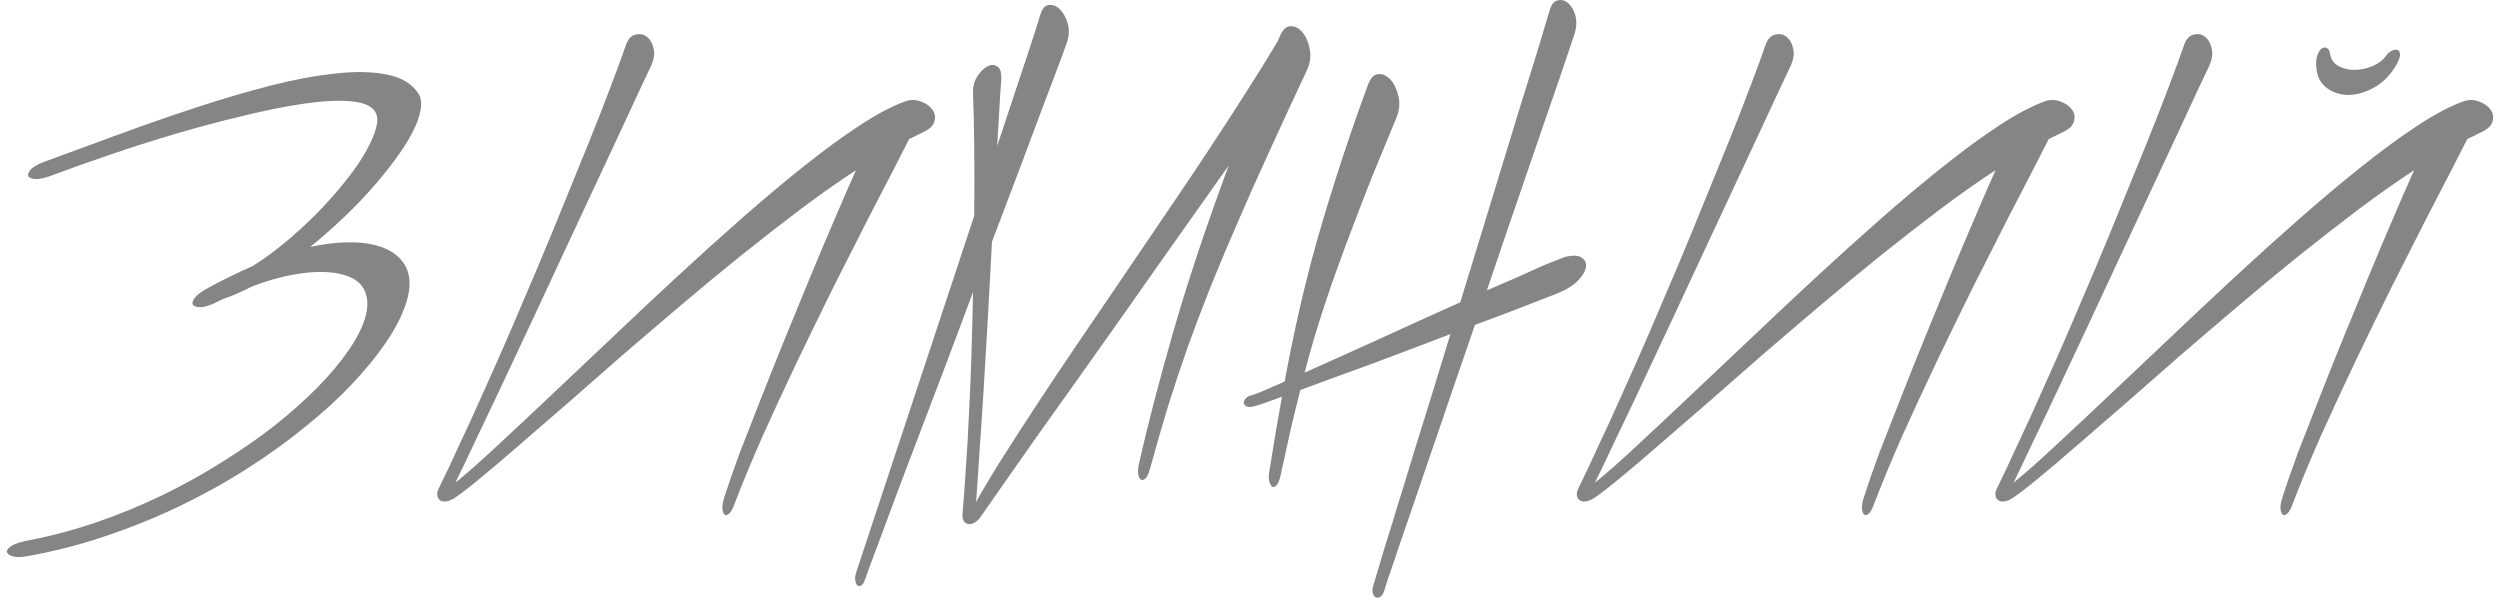
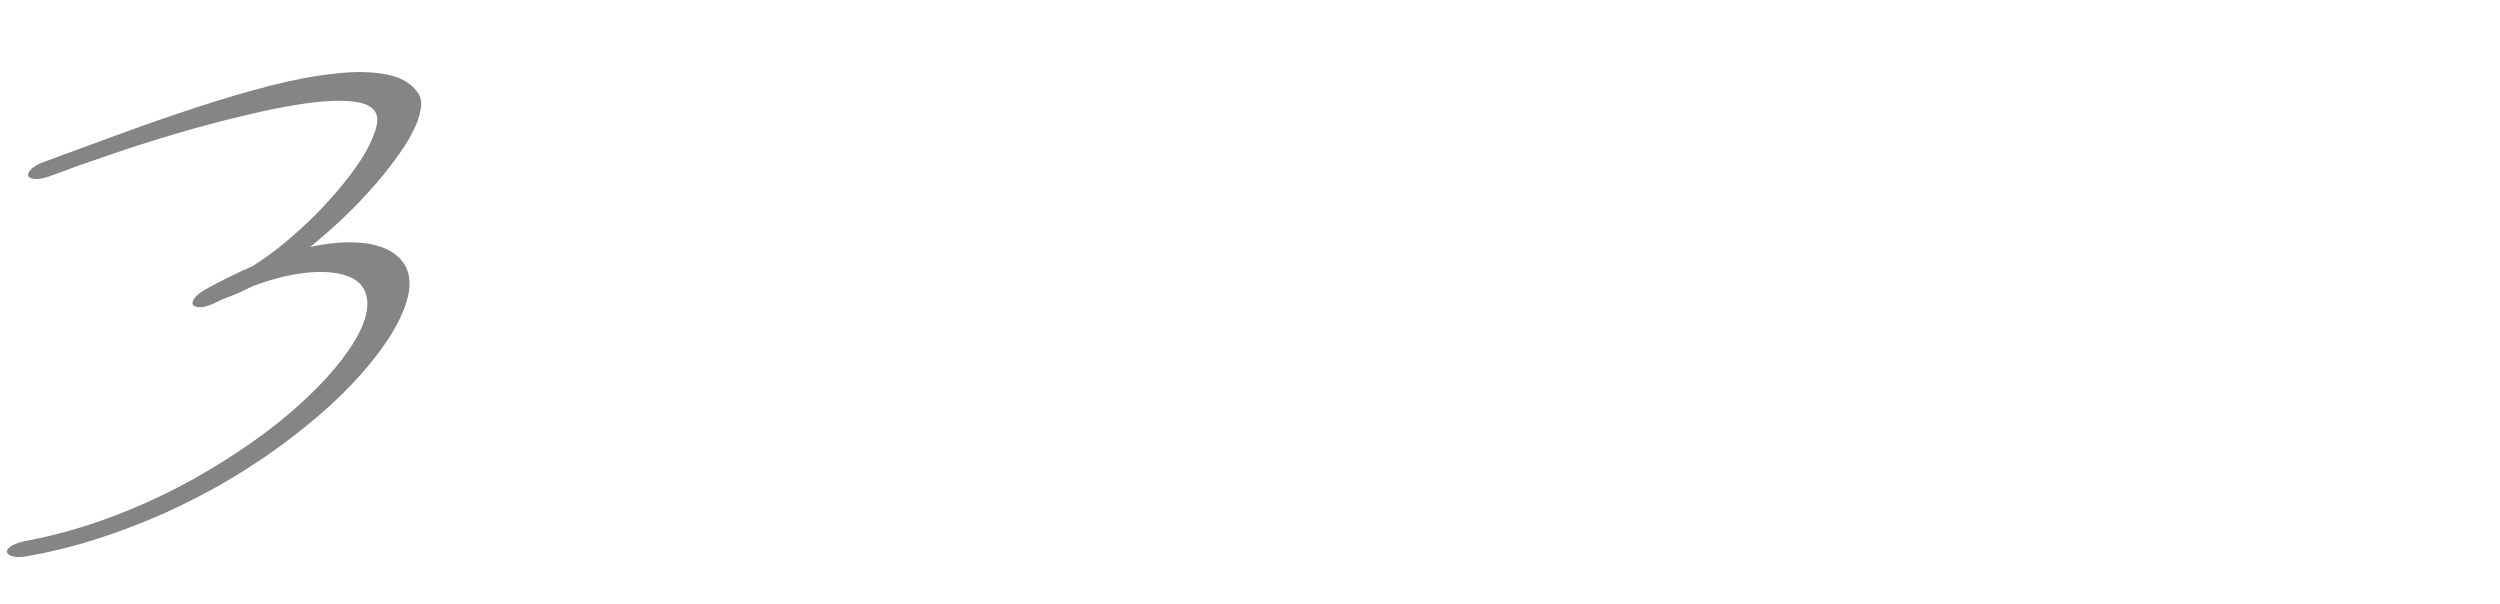
<svg xmlns="http://www.w3.org/2000/svg" width="364" height="88" viewBox="0 0 364 88" fill="none">
  <path d="M4.295 78.652C7.649 77.999 10.959 77.109 14.224 75.981C17.489 74.853 20.651 73.547 23.708 72.062C26.765 70.578 29.674 68.961 32.435 67.209C35.195 65.488 37.733 63.722 40.048 61.911C42.364 60.071 44.427 58.23 46.237 56.39C48.048 54.55 49.532 52.783 50.69 51.092C51.877 49.4 52.693 47.826 53.139 46.372C53.584 44.888 53.599 43.611 53.183 42.543C52.827 41.593 52.129 40.881 51.09 40.406C50.051 39.931 48.79 39.664 47.306 39.604C45.851 39.545 44.204 39.693 42.364 40.05C40.553 40.406 38.668 40.955 36.709 41.697C35.967 42.083 35.255 42.424 34.572 42.721C33.889 43.018 33.206 43.285 32.524 43.522C32.494 43.552 32.464 43.567 32.435 43.567C32.435 43.537 32.42 43.537 32.39 43.567L31.678 43.923C30.758 44.398 29.986 44.665 29.363 44.724C28.739 44.754 28.324 44.65 28.116 44.413C27.938 44.175 28.012 43.834 28.338 43.389C28.665 42.944 29.318 42.454 30.297 41.919C31.425 41.296 32.524 40.732 33.592 40.228C34.661 39.693 35.715 39.203 36.754 38.758C38.327 37.779 39.9 36.636 41.473 35.33C43.076 33.994 44.59 32.614 46.015 31.189C47.439 29.735 48.745 28.28 49.933 26.826C51.15 25.342 52.159 23.932 52.96 22.596C53.762 21.26 54.326 20.058 54.652 18.989C55.008 17.891 55.023 17.03 54.697 16.407C54.222 15.487 53.064 14.938 51.224 14.76C49.384 14.582 47.113 14.685 44.412 15.071C41.711 15.457 38.727 16.051 35.462 16.852C32.197 17.624 28.902 18.5 25.578 19.479C22.253 20.459 19.048 21.483 15.961 22.551C12.874 23.59 10.158 24.555 7.813 25.445C6.685 25.891 5.809 26.099 5.186 26.069C4.592 26.039 4.236 25.891 4.117 25.624C4.028 25.357 4.162 25.03 4.518 24.644C4.904 24.258 5.527 23.902 6.388 23.576C9.891 22.299 13.527 20.963 17.296 19.568C21.096 18.173 24.851 16.867 28.561 15.65C32.271 14.433 35.848 13.379 39.291 12.489C42.764 11.598 45.94 11.005 48.82 10.708C51.699 10.382 54.177 10.426 56.255 10.841C58.363 11.227 59.906 12.133 60.886 13.557C61.301 14.181 61.42 14.982 61.242 15.962C61.093 16.941 60.693 18.055 60.04 19.301C59.416 20.518 58.585 21.824 57.546 23.219C56.537 24.614 55.38 26.039 54.074 27.494C52.797 28.948 51.387 30.403 49.844 31.857C48.33 33.282 46.772 34.647 45.169 35.953C47.217 35.508 49.072 35.285 50.734 35.285C52.396 35.256 53.836 35.434 55.053 35.82C56.3 36.176 57.294 36.725 58.036 37.467C58.808 38.179 59.298 39.04 59.505 40.05C59.773 41.296 59.609 42.766 59.016 44.457C58.452 46.12 57.517 47.916 56.211 49.845C54.905 51.774 53.257 53.793 51.269 55.9C49.309 57.978 47.053 60.041 44.501 62.089C41.978 64.167 39.202 66.17 36.175 68.1C33.147 70.059 29.912 71.87 26.468 73.532C23.055 75.194 19.463 76.663 15.694 77.94C11.924 79.246 8.035 80.255 4.028 80.967C3.138 81.145 2.425 81.16 1.891 81.012C1.357 80.863 1.06 80.641 1.001 80.344C0.971 80.077 1.208 79.78 1.713 79.454C2.247 79.127 3.108 78.86 4.295 78.652Z" fill="#858585" />
-   <path d="M94.71 9.773C94.473 10.278 93.953 11.376 93.152 13.068C92.38 14.73 91.43 16.778 90.302 19.212C89.174 21.646 87.898 24.377 86.473 27.405C85.049 30.432 83.579 33.579 82.065 36.844C80.552 40.109 79.023 43.389 77.479 46.684C75.936 49.978 74.467 53.11 73.072 56.078C71.676 59.047 70.385 61.763 69.198 64.226C68.04 66.69 67.076 68.708 66.304 70.281C68.025 68.886 70.059 67.091 72.404 64.894C74.778 62.697 77.361 60.278 80.151 57.637C82.971 54.965 85.939 52.16 89.056 49.221C92.172 46.253 95.319 43.3 98.495 40.361C101.701 37.393 104.877 34.529 108.023 31.768C111.199 28.978 114.227 26.44 117.106 24.154C120.015 21.839 122.716 19.865 125.209 18.233C127.703 16.6 129.899 15.442 131.799 14.76C132.541 14.492 133.283 14.492 134.025 14.76C134.797 15.027 135.376 15.428 135.762 15.962C136.148 16.496 136.237 17.09 136.029 17.743C135.851 18.366 135.213 18.915 134.114 19.39C133.817 19.539 133.521 19.687 133.224 19.835C132.957 19.954 132.675 20.088 132.378 20.236C131.992 21.008 131.265 22.433 130.196 24.511C129.128 26.588 127.836 29.082 126.323 31.991C124.838 34.9 123.206 38.12 121.425 41.652C119.674 45.185 117.907 48.806 116.126 52.516C114.375 56.197 112.683 59.848 111.051 63.469C109.448 67.091 108.053 70.46 106.865 73.576C106.628 74.2 106.376 74.615 106.109 74.823C105.871 75.031 105.663 75.06 105.485 74.912C105.337 74.793 105.233 74.511 105.173 74.066C105.144 73.621 105.248 73.042 105.485 72.33C106.049 70.549 106.791 68.412 107.711 65.918C108.661 63.454 109.7 60.798 110.828 57.948C111.956 55.069 113.143 52.101 114.39 49.043C115.637 45.986 116.869 42.988 118.086 40.05C119.303 37.111 120.475 34.336 121.603 31.723C122.731 29.082 123.74 26.766 124.631 24.778C122.048 26.47 119.332 28.384 116.483 30.521C113.663 32.658 110.784 34.9 107.845 37.245C104.936 39.589 102.012 42.009 99.074 44.502C96.165 46.966 93.315 49.4 90.525 51.804C87.764 54.208 85.123 56.523 82.6 58.75C80.077 60.946 77.761 62.95 75.654 64.76C73.546 66.601 71.676 68.189 70.044 69.525C68.441 70.86 67.179 71.84 66.259 72.463C65.814 72.76 65.398 72.938 65.013 72.998C64.656 73.057 64.359 73.012 64.122 72.864C63.885 72.716 63.736 72.478 63.677 72.151C63.617 71.825 63.706 71.439 63.944 70.994C64.805 69.243 65.784 67.165 66.883 64.76C68.01 62.386 69.198 59.789 70.445 56.969C71.721 54.149 73.027 51.195 74.363 48.108C75.698 44.992 77.034 41.86 78.37 38.714C79.706 35.538 80.997 32.406 82.243 29.319C83.52 26.202 84.722 23.249 85.85 20.459C86.978 17.669 87.987 15.086 88.878 12.712C89.798 10.307 90.555 8.244 91.148 6.523C91.445 5.692 91.89 5.202 92.484 5.053C93.107 4.875 93.656 4.964 94.132 5.321C94.636 5.677 94.977 6.256 95.156 7.057C95.363 7.829 95.215 8.734 94.71 9.773Z" fill="#858585" />
-   <path d="M124.664 83.327L141.85 31.412C141.88 27.909 141.88 24.644 141.85 21.616C141.821 18.559 141.761 15.858 141.672 13.513C141.643 12.623 141.85 11.821 142.296 11.109C142.771 10.396 143.275 9.907 143.809 9.639C144.373 9.372 144.863 9.402 145.279 9.728C145.694 10.025 145.858 10.752 145.769 11.91C145.709 12.504 145.635 13.617 145.546 15.249C145.457 16.882 145.338 18.886 145.19 21.26C146.051 18.648 146.852 16.229 147.594 14.003C148.336 11.747 148.989 9.788 149.553 8.126C150.117 6.434 150.562 5.068 150.889 4.029C151.215 2.99 151.408 2.367 151.468 2.159C151.735 1.269 152.136 0.794 152.67 0.735C153.234 0.645 153.768 0.838 154.273 1.313C154.777 1.788 155.163 2.456 155.43 3.317C155.697 4.178 155.683 5.083 155.386 6.033C155.297 6.33 154.941 7.324 154.317 9.016C153.694 10.678 152.878 12.83 151.868 15.472C150.889 18.084 149.761 21.097 148.485 24.511C147.208 27.894 145.858 31.456 144.433 35.196C144.255 38.669 144.062 42.246 143.854 45.927C143.646 49.578 143.438 53.095 143.231 56.479C143.023 59.863 142.815 62.994 142.607 65.874C142.429 68.753 142.266 71.157 142.118 73.087C143.186 71.157 144.492 68.975 146.036 66.541C147.579 64.108 149.256 61.51 151.067 58.75C152.907 55.959 154.851 53.051 156.9 50.023C158.948 46.995 161.04 43.923 163.178 40.806C165.315 37.66 167.437 34.529 169.545 31.412C171.682 28.295 173.73 25.253 175.689 22.284C177.648 19.316 179.488 16.481 181.21 13.78C182.961 11.049 184.52 8.541 185.885 6.256L186.019 6.033L186.33 5.321C186.746 4.311 187.28 3.807 187.933 3.807C188.586 3.807 189.165 4.118 189.67 4.742C190.174 5.335 190.515 6.152 190.694 7.191C190.901 8.2 190.753 9.239 190.248 10.307C188.23 14.611 186.39 18.589 184.727 22.24C183.065 25.861 181.536 29.289 180.141 32.525C178.746 35.731 177.455 38.803 176.268 41.741C175.11 44.65 174.012 47.544 172.973 50.424C171.964 53.273 170.999 56.167 170.079 59.106C169.188 62.044 168.298 65.132 167.407 68.367C167.229 69.02 167.021 69.45 166.784 69.658C166.547 69.896 166.324 69.955 166.116 69.836C165.938 69.718 165.804 69.436 165.715 68.99C165.656 68.545 165.715 67.966 165.894 67.254C167.081 61.97 168.699 55.752 170.747 48.598C172.795 41.415 175.511 33.252 178.895 24.11C176.609 27.345 174.234 30.699 171.771 34.172C169.307 37.645 166.873 41.103 164.469 44.546C162.064 47.96 159.719 51.27 157.434 54.475C155.178 57.651 153.085 60.59 151.156 63.291C149.256 66.022 147.579 68.412 146.125 70.46C144.7 72.508 143.602 74.081 142.83 75.179C142.533 75.624 142.207 75.936 141.85 76.114C141.524 76.292 141.227 76.352 140.96 76.292C140.693 76.263 140.47 76.099 140.292 75.802C140.144 75.535 140.099 75.15 140.158 74.645C140.337 72.626 140.5 70.371 140.648 67.877C140.826 65.413 140.975 62.801 141.093 60.041C141.242 57.28 141.361 54.416 141.45 51.448C141.539 48.479 141.613 45.511 141.672 42.543C140.426 45.867 139.179 49.192 137.932 52.516C136.686 55.811 135.483 58.972 134.326 62C133.168 65.057 132.085 67.907 131.076 70.549C130.096 73.19 129.235 75.506 128.493 77.494C127.751 79.483 127.157 81.071 126.712 82.258C126.267 83.475 126.015 84.173 125.955 84.351C125.807 84.826 125.614 85.123 125.376 85.242C125.169 85.39 124.991 85.39 124.842 85.242C124.694 85.123 124.59 84.885 124.53 84.529C124.471 84.203 124.516 83.802 124.664 83.327Z" fill="#858585" />
-   <path d="M184.875 68.278C185.172 66.527 185.454 64.79 185.721 63.069C186.018 61.347 186.329 59.581 186.656 57.77C185.498 58.186 184.548 58.527 183.806 58.794C183.064 59.032 182.619 59.165 182.47 59.195C182.025 59.284 181.684 59.269 181.446 59.15C181.209 59.002 181.09 58.824 181.09 58.616C181.09 58.408 181.194 58.201 181.402 57.993C181.61 57.755 181.936 57.592 182.381 57.503C182.53 57.473 183.005 57.295 183.806 56.969C184.637 56.612 185.721 56.138 187.057 55.544C187.531 52.873 188.095 50.053 188.748 47.084C189.401 44.086 190.188 40.851 191.108 37.378C192.058 33.876 193.186 30.076 194.492 25.98C195.798 21.854 197.356 17.312 199.167 12.355C199.553 11.346 200.058 10.827 200.681 10.797C201.334 10.738 201.928 11.005 202.462 11.598C202.996 12.192 203.382 13.008 203.62 14.047C203.857 15.056 203.753 16.095 203.308 17.164C202.032 20.221 200.874 23.026 199.835 25.579C198.826 28.132 197.906 30.506 197.074 32.703C196.243 34.87 195.486 36.903 194.804 38.803C194.121 40.673 193.498 42.469 192.934 44.19C192.37 45.912 191.835 47.604 191.331 49.266C190.856 50.899 190.396 52.561 189.951 54.253C191.494 53.57 193.186 52.813 195.026 51.982C196.867 51.151 198.766 50.29 200.725 49.4C202.685 48.509 204.673 47.604 206.692 46.684C208.71 45.763 210.684 44.873 212.613 44.012C213.652 40.599 214.691 37.215 215.73 33.861C216.769 30.506 217.749 27.301 218.669 24.243C219.619 21.156 220.494 18.292 221.296 15.65C222.127 12.979 222.854 10.649 223.477 8.66C224.101 6.641 224.59 5.009 224.947 3.762C225.333 2.515 225.555 1.788 225.615 1.58C225.852 0.69 226.238 0.185 226.772 0.067C227.306 -0.082 227.811 0.037 228.286 0.423C228.761 0.809 229.117 1.402 229.355 2.204C229.592 3.005 229.562 3.896 229.266 4.875C229.177 5.113 228.954 5.781 228.598 6.879C228.241 7.947 227.767 9.357 227.173 11.109C226.579 12.83 225.882 14.849 225.08 17.164C224.279 19.479 223.418 21.988 222.498 24.689C221.578 27.39 220.598 30.239 219.559 33.237C218.55 36.206 217.526 39.218 216.487 42.276C218.001 41.623 219.411 41.014 220.717 40.45C222.023 39.857 223.181 39.337 224.19 38.892C225.199 38.447 226.03 38.105 226.683 37.868C227.336 37.601 227.767 37.437 227.974 37.378C229.043 37.141 229.815 37.185 230.29 37.512C230.794 37.838 231.002 38.298 230.913 38.892C230.824 39.486 230.438 40.139 229.755 40.851C229.102 41.534 228.138 42.142 226.861 42.676C226.653 42.766 226.193 42.944 225.481 43.211C224.798 43.478 223.923 43.819 222.854 44.235C221.785 44.65 220.554 45.125 219.159 45.66C217.793 46.164 216.324 46.713 214.751 47.307C213.652 50.483 212.569 53.629 211.5 56.746C210.461 59.833 209.452 62.787 208.473 65.606C207.523 68.426 206.632 71.038 205.801 73.443C204.97 75.847 204.243 77.954 203.62 79.765C203.026 81.576 202.536 83.016 202.15 84.084C201.794 85.182 201.601 85.806 201.571 85.954C201.423 86.429 201.23 86.741 200.993 86.889C200.755 87.037 200.533 87.067 200.325 86.978C200.117 86.889 199.969 86.681 199.88 86.355C199.79 86.058 199.82 85.672 199.969 85.197C199.998 85.078 200.161 84.529 200.458 83.55C200.755 82.57 201.156 81.234 201.66 79.543C202.195 77.88 202.803 75.906 203.486 73.621C204.198 71.365 204.955 68.901 205.757 66.23C206.588 63.558 207.463 60.739 208.384 57.77C209.304 54.772 210.239 51.73 211.189 48.643C209.319 49.355 207.404 50.082 205.445 50.824C203.486 51.566 201.557 52.294 199.657 53.006C197.757 53.689 195.917 54.357 194.136 55.01C192.385 55.663 190.782 56.256 189.327 56.791C188.852 58.661 188.377 60.605 187.902 62.623C187.457 64.642 186.967 66.868 186.433 69.302C186.285 69.955 186.092 70.4 185.854 70.638C185.647 70.905 185.439 70.979 185.231 70.86C185.053 70.742 184.904 70.46 184.786 70.014C184.697 69.569 184.726 68.99 184.875 68.278Z" fill="#858585" />
-   <path d="M260.633 9.773C260.395 10.278 259.876 11.376 259.075 13.068C258.303 14.73 257.353 16.778 256.225 19.212C255.097 21.646 253.821 24.377 252.396 27.405C250.971 30.432 249.502 33.579 247.988 36.844C246.474 40.109 244.946 43.389 243.402 46.684C241.858 49.978 240.389 53.11 238.994 56.078C237.599 59.047 236.308 61.763 235.12 64.226C233.963 66.69 232.998 68.708 232.226 70.281C233.948 68.886 235.981 67.091 238.326 64.894C240.701 62.697 243.283 60.278 246.073 57.637C248.893 54.965 251.862 52.16 254.978 49.221C258.095 46.253 261.241 43.3 264.417 40.361C267.623 37.393 270.799 34.529 273.946 31.768C277.122 28.978 280.149 26.44 283.029 24.154C285.938 21.839 288.639 19.865 291.132 18.233C293.625 16.6 295.822 15.442 297.722 14.76C298.464 14.492 299.206 14.492 299.948 14.76C300.72 15.027 301.298 15.428 301.684 15.962C302.07 16.496 302.159 17.09 301.951 17.743C301.773 18.366 301.135 18.915 300.037 19.39C299.74 19.539 299.443 19.687 299.146 19.835C298.879 19.954 298.597 20.088 298.3 20.236C297.915 21.008 297.187 22.433 296.119 24.511C295.05 26.588 293.759 29.082 292.245 31.991C290.761 34.9 289.128 38.12 287.348 41.652C285.596 45.185 283.83 48.806 282.049 52.516C280.298 56.197 278.606 59.848 276.973 63.469C275.37 67.091 273.975 70.46 272.788 73.576C272.551 74.2 272.298 74.615 272.031 74.823C271.794 75.031 271.586 75.06 271.408 74.912C271.259 74.793 271.155 74.511 271.096 74.066C271.066 73.621 271.17 73.042 271.408 72.33C271.972 70.549 272.714 68.412 273.634 65.918C274.584 63.454 275.623 60.798 276.751 57.948C277.879 55.069 279.066 52.101 280.313 49.043C281.559 45.986 282.791 42.988 284.008 40.05C285.225 37.111 286.398 34.336 287.526 31.723C288.654 29.082 289.663 26.766 290.553 24.778C287.971 26.47 285.255 28.384 282.405 30.521C279.585 32.658 276.706 34.9 273.768 37.245C270.859 39.589 267.935 42.009 264.996 44.502C262.087 46.966 259.238 49.4 256.448 51.804C253.687 54.208 251.045 56.523 248.522 58.75C245.999 60.946 243.684 62.95 241.577 64.76C239.469 66.601 237.599 68.189 235.966 69.525C234.364 70.86 233.102 71.84 232.182 72.463C231.737 72.76 231.321 72.938 230.935 72.998C230.579 73.057 230.282 73.012 230.045 72.864C229.807 72.716 229.659 72.478 229.599 72.151C229.54 71.825 229.629 71.439 229.867 70.994C230.727 69.243 231.707 67.165 232.805 64.76C233.933 62.386 235.12 59.789 236.367 56.969C237.644 54.149 238.95 51.195 240.285 48.108C241.621 44.992 242.957 41.86 244.292 38.714C245.628 35.538 246.919 32.406 248.166 29.319C249.442 26.202 250.645 23.249 251.773 20.459C252.901 17.669 253.91 15.086 254.8 12.712C255.72 10.307 256.477 8.244 257.071 6.523C257.368 5.692 257.813 5.202 258.407 5.053C259.03 4.875 259.579 4.964 260.054 5.321C260.559 5.677 260.9 6.256 261.078 7.057C261.286 7.829 261.138 8.734 260.633 9.773Z" fill="#858585" />
-   <path d="M321.576 9.773C321.338 10.278 320.819 11.376 320.017 13.068C319.245 14.73 318.296 16.778 317.168 19.212C316.04 21.646 314.763 24.377 313.339 27.405C311.914 30.432 310.444 33.579 308.931 36.844C307.417 40.109 305.888 43.389 304.345 46.684C302.801 49.978 301.332 53.11 299.937 56.078C298.542 59.047 297.25 61.763 296.063 64.226C294.906 66.69 293.941 68.708 293.169 70.281C294.891 68.886 296.924 67.091 299.269 64.894C301.644 62.697 304.226 60.278 307.016 57.637C309.836 54.965 312.804 52.16 315.921 49.221C319.038 46.253 322.184 43.3 325.36 40.361C328.566 37.393 331.742 34.529 334.888 31.768C338.064 28.978 341.092 26.44 343.971 24.154C346.88 21.839 349.581 19.865 352.075 18.233C354.568 16.6 356.765 15.442 358.664 14.76C359.406 14.492 360.148 14.492 360.891 14.76C361.662 15.027 362.241 15.428 362.627 15.962C363.013 16.496 363.102 17.09 362.894 17.743C362.716 18.366 362.078 18.915 360.98 19.39C360.683 19.539 360.386 19.687 360.089 19.835C359.822 19.954 359.54 20.088 359.243 20.236C358.857 21.008 358.13 22.433 357.061 24.511C355.993 26.588 354.702 29.082 353.188 31.991C351.704 34.9 350.071 38.12 348.29 41.652C346.539 45.185 344.773 48.806 342.992 52.516C341.24 56.197 339.549 59.848 337.916 63.469C336.313 67.091 334.918 70.46 333.731 73.576C333.493 74.2 333.241 74.615 332.974 74.823C332.736 75.031 332.529 75.06 332.35 74.912C332.202 74.793 332.098 74.511 332.039 74.066C332.009 73.621 332.113 73.042 332.35 72.33C332.914 70.549 333.656 68.412 334.577 65.918C335.527 63.454 336.565 60.798 337.693 57.948C338.821 55.069 340.009 52.101 341.255 49.043C342.502 45.986 343.734 42.988 344.951 40.05C346.168 37.111 347.34 34.336 348.468 31.723C349.596 29.082 350.605 26.766 351.496 24.778C348.913 26.47 346.197 28.384 343.348 30.521C340.528 32.658 337.649 34.9 334.71 37.245C331.801 39.589 328.878 42.009 325.939 44.502C323.03 46.966 320.18 49.4 317.39 51.804C314.63 54.208 311.988 56.523 309.465 58.75C306.942 60.946 304.627 62.95 302.519 64.76C300.412 66.601 298.542 68.189 296.909 69.525C295.306 70.86 294.045 71.84 293.125 72.463C292.679 72.76 292.264 72.938 291.878 72.998C291.522 73.057 291.225 73.012 290.987 72.864C290.75 72.716 290.601 72.478 290.542 72.151C290.483 71.825 290.572 71.439 290.809 70.994C291.67 69.243 292.65 67.165 293.748 64.76C294.876 62.386 296.063 59.789 297.31 56.969C298.586 54.149 299.892 51.195 301.228 48.108C302.564 44.992 303.899 41.86 305.235 38.714C306.571 35.538 307.862 32.406 309.109 29.319C310.385 26.202 311.587 23.249 312.715 20.459C313.843 17.669 314.852 15.086 315.743 12.712C316.663 10.307 317.42 8.244 318.014 6.523C318.31 5.692 318.756 5.202 319.349 5.053C319.973 4.875 320.522 4.964 320.997 5.321C321.501 5.677 321.843 6.256 322.021 7.057C322.229 7.829 322.08 8.734 321.576 9.773ZM339.252 7.814C339.192 7.398 339.044 7.131 338.806 7.012C338.569 6.864 338.317 6.879 338.05 7.057C337.812 7.205 337.604 7.517 337.426 7.992C337.248 8.437 337.189 9.031 337.248 9.773C337.337 11.079 337.842 12.088 338.762 12.801C339.682 13.483 340.766 13.825 342.012 13.825C343.259 13.795 344.52 13.409 345.797 12.667C347.103 11.925 348.186 10.767 349.047 9.194C349.344 8.63 349.477 8.2 349.448 7.903C349.418 7.576 349.299 7.369 349.092 7.28C348.884 7.191 348.617 7.22 348.29 7.369C347.964 7.487 347.667 7.74 347.4 8.126C346.925 8.779 346.257 9.283 345.396 9.639C344.535 9.996 343.66 10.174 342.769 10.174C341.908 10.174 341.137 9.981 340.454 9.595C339.771 9.209 339.37 8.615 339.252 7.814Z" fill="#858585" />
</svg>